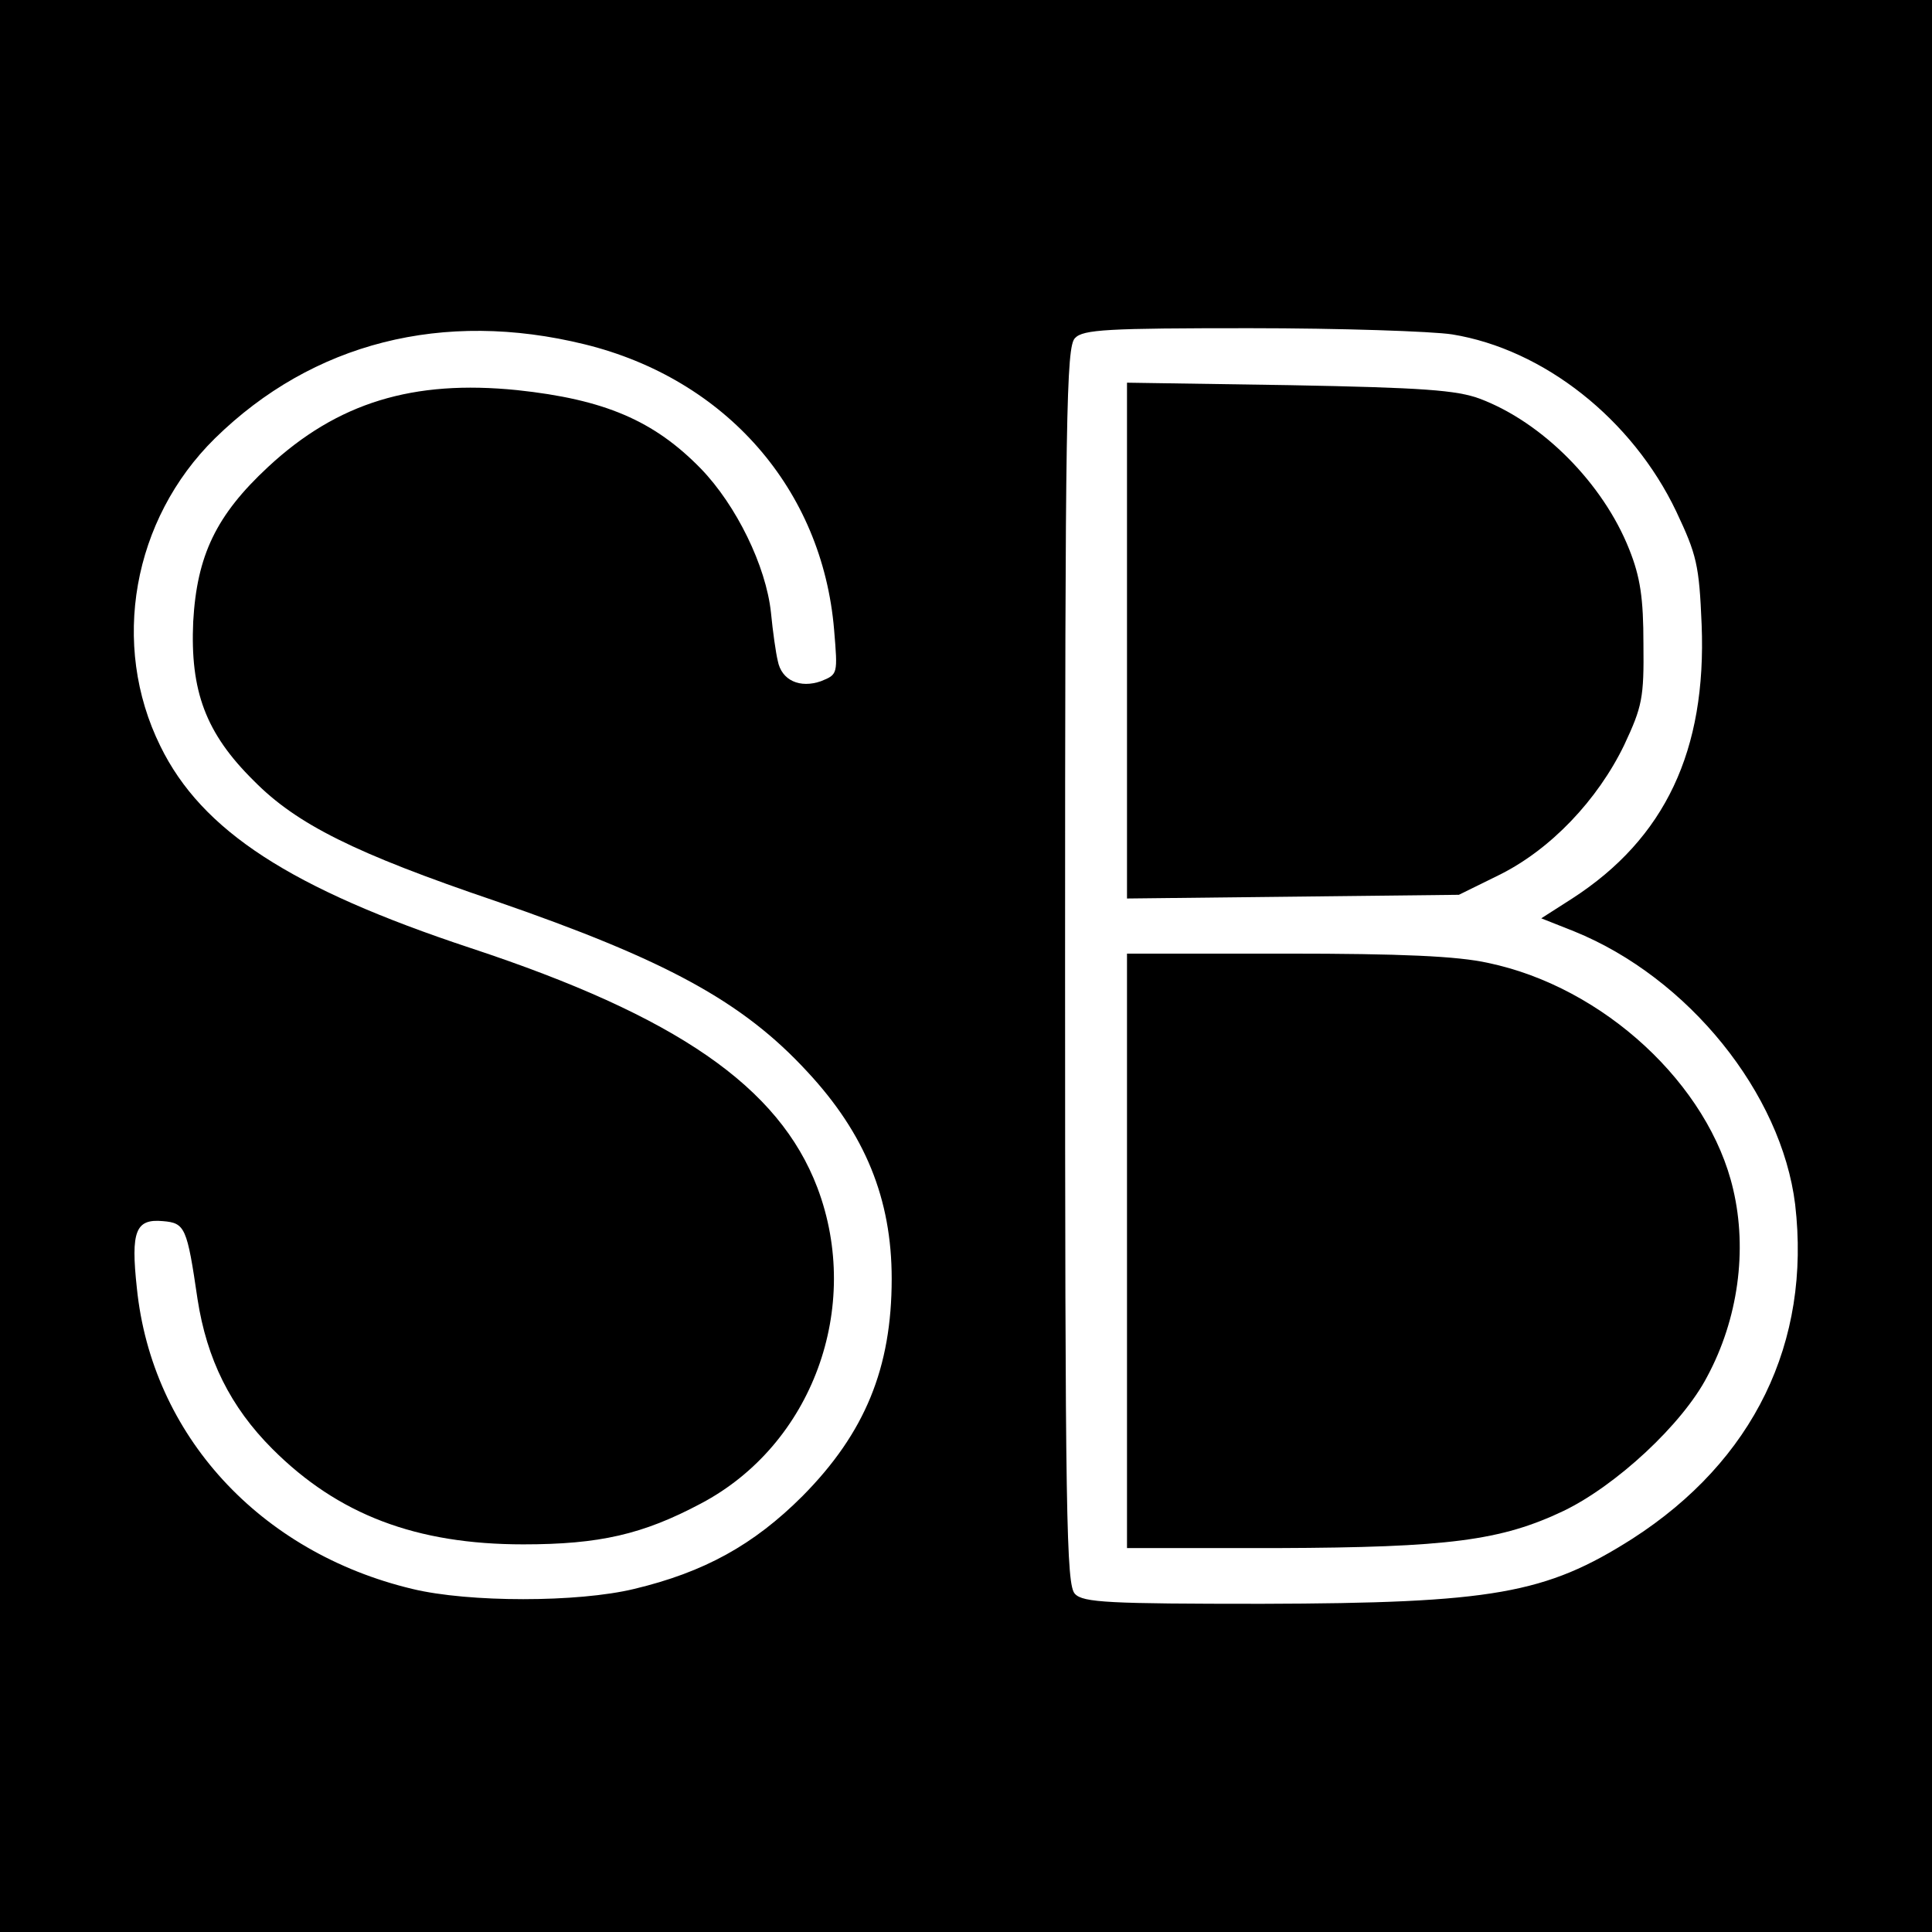
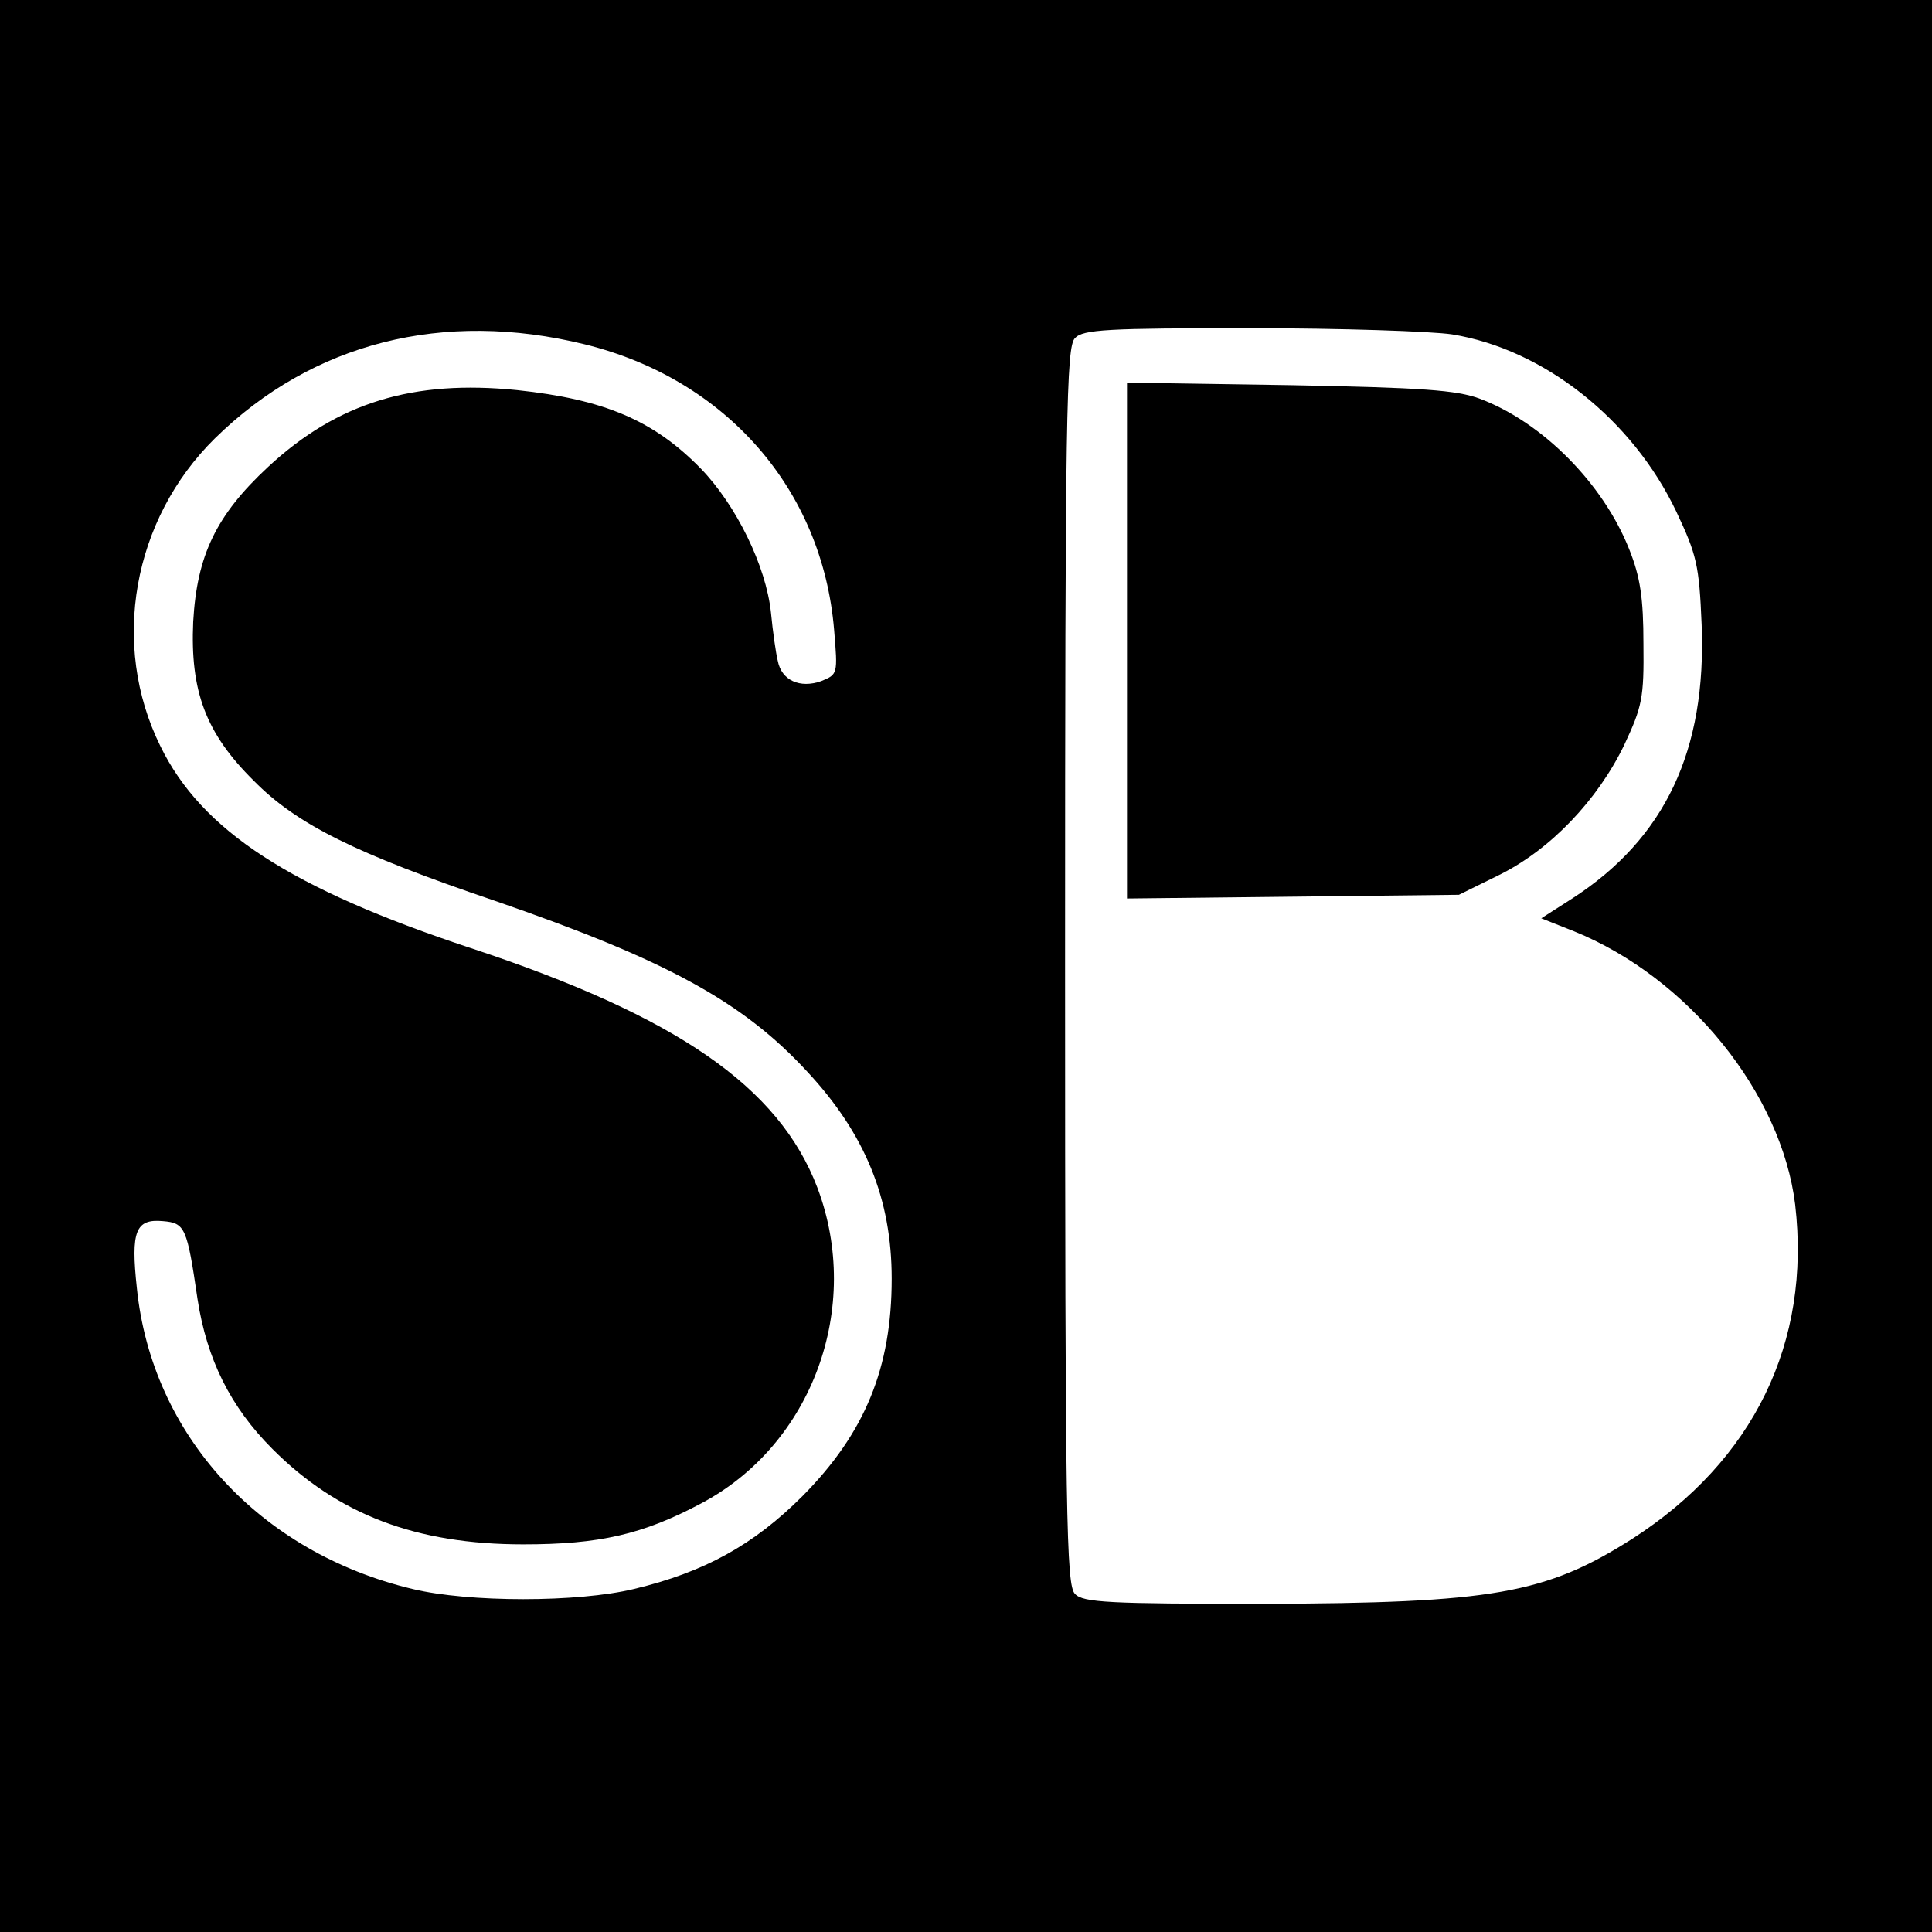
<svg xmlns="http://www.w3.org/2000/svg" version="1.0" width="312pt" height="312pt" viewBox="0 0 312 312" preserveAspectRatio="xMidYMid meet">
  <g transform="translate(0,312) scale(0.1,-0.1)" fill="#000000" stroke="none">
    <path d="M0 1560 l0 -1560 1560 0 1560 0 0 1560 0 1560 -1560 0 -1560 0 0 -1560z m944 1004 c228 -56 384 -234 403 -461 6 -72 6 -72 -21 -83 -34 -12 -64 1 -70 33 -3 12 -8 47 -11 78 -8 75 -56 173 -113 232 -76 78 -156 112 -297 127 -168 17 -290 -20 -402 -124 -84 -78 -115 -143 -121 -250 -5 -112 20 -180 98 -257 69 -70 163 -117 390 -194 275 -95 399 -162 504 -276 93 -100 136 -205 136 -334 0 -144 -43 -249 -144 -351 -79 -79 -159 -123 -272 -150 -91 -22 -267 -22 -358 0 -247 59 -421 249 -445 486 -10 92 -2 112 42 108 36 -3 39 -10 56 -126 15 -97 53 -174 121 -242 106 -106 232 -154 405 -154 123 0 193 16 287 66 180 95 261 317 188 510 -62 163 -227 277 -560 387 -290 96 -434 189 -501 326 -81 164 -45 366 88 497 158 155 369 208 597 152z m1401 16 c148 -24 291 -137 362 -286 33 -70 37 -86 41 -183 8 -203 -59 -345 -209 -442 l-50 -32 53 -21 c185 -75 335 -262 357 -441 26 -223 -67 -414 -263 -540 -140 -89 -225 -104 -598 -105 -247 0 -289 2 -302 16 -14 14 -16 120 -16 1014 0 894 2 1000 16 1014 13 14 53 16 282 16 147 0 294 -5 327 -10z" />
-     <path d="M1820 2085 l0 -416 268 3 268 3 65 32 c83 41 159 121 202 210 29 62 32 76 31 163 0 74 -5 108 -23 153 -42 106 -140 205 -241 243 -37 14 -93 18 -307 22 l-263 4 0 -417z" />
-     <path d="M1820 1100 l0 -480 243 0 c276 1 361 12 462 60 85 41 192 140 232 217 50 93 65 204 42 302 -39 169 -209 327 -396 366 -49 11 -141 15 -325 15 l-258 0 0 -480z" />
+     <path d="M1820 2085 l0 -416 268 3 268 3 65 32 c83 41 159 121 202 210 29 62 32 76 31 163 0 74 -5 108 -23 153 -42 106 -140 205 -241 243 -37 14 -93 18 -307 22 l-263 4 0 -417" />
  </g>
</svg>